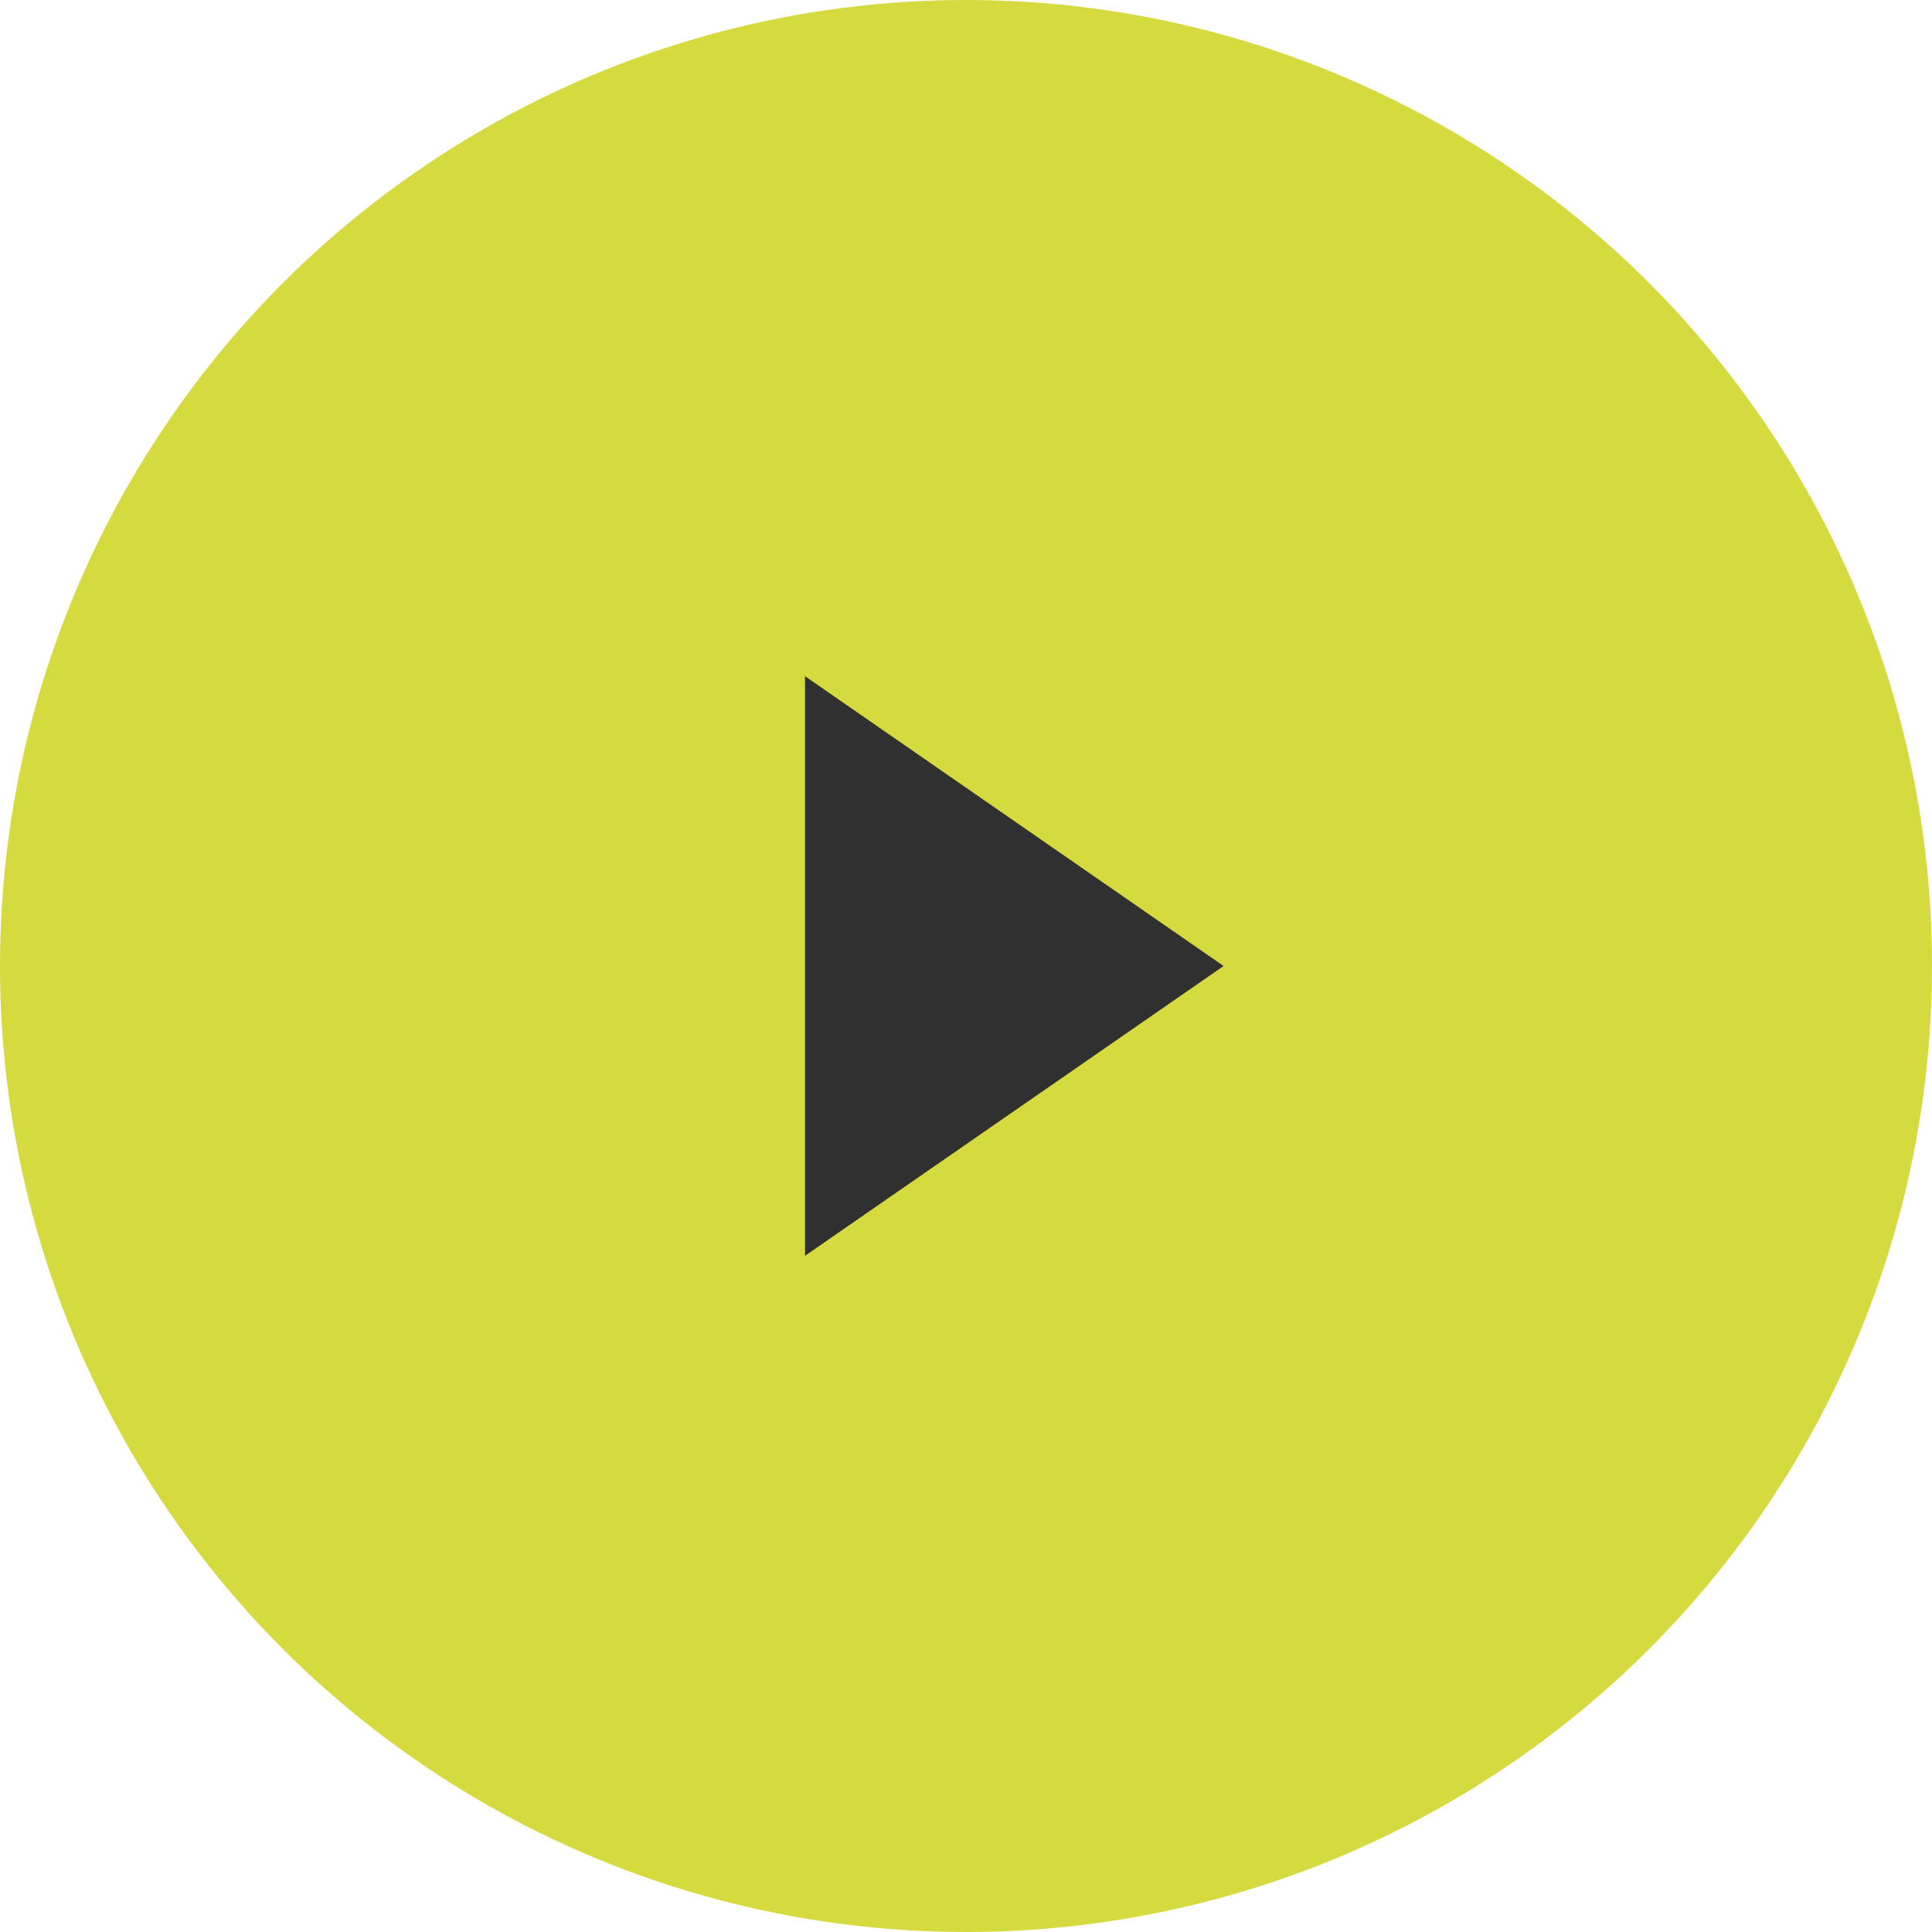
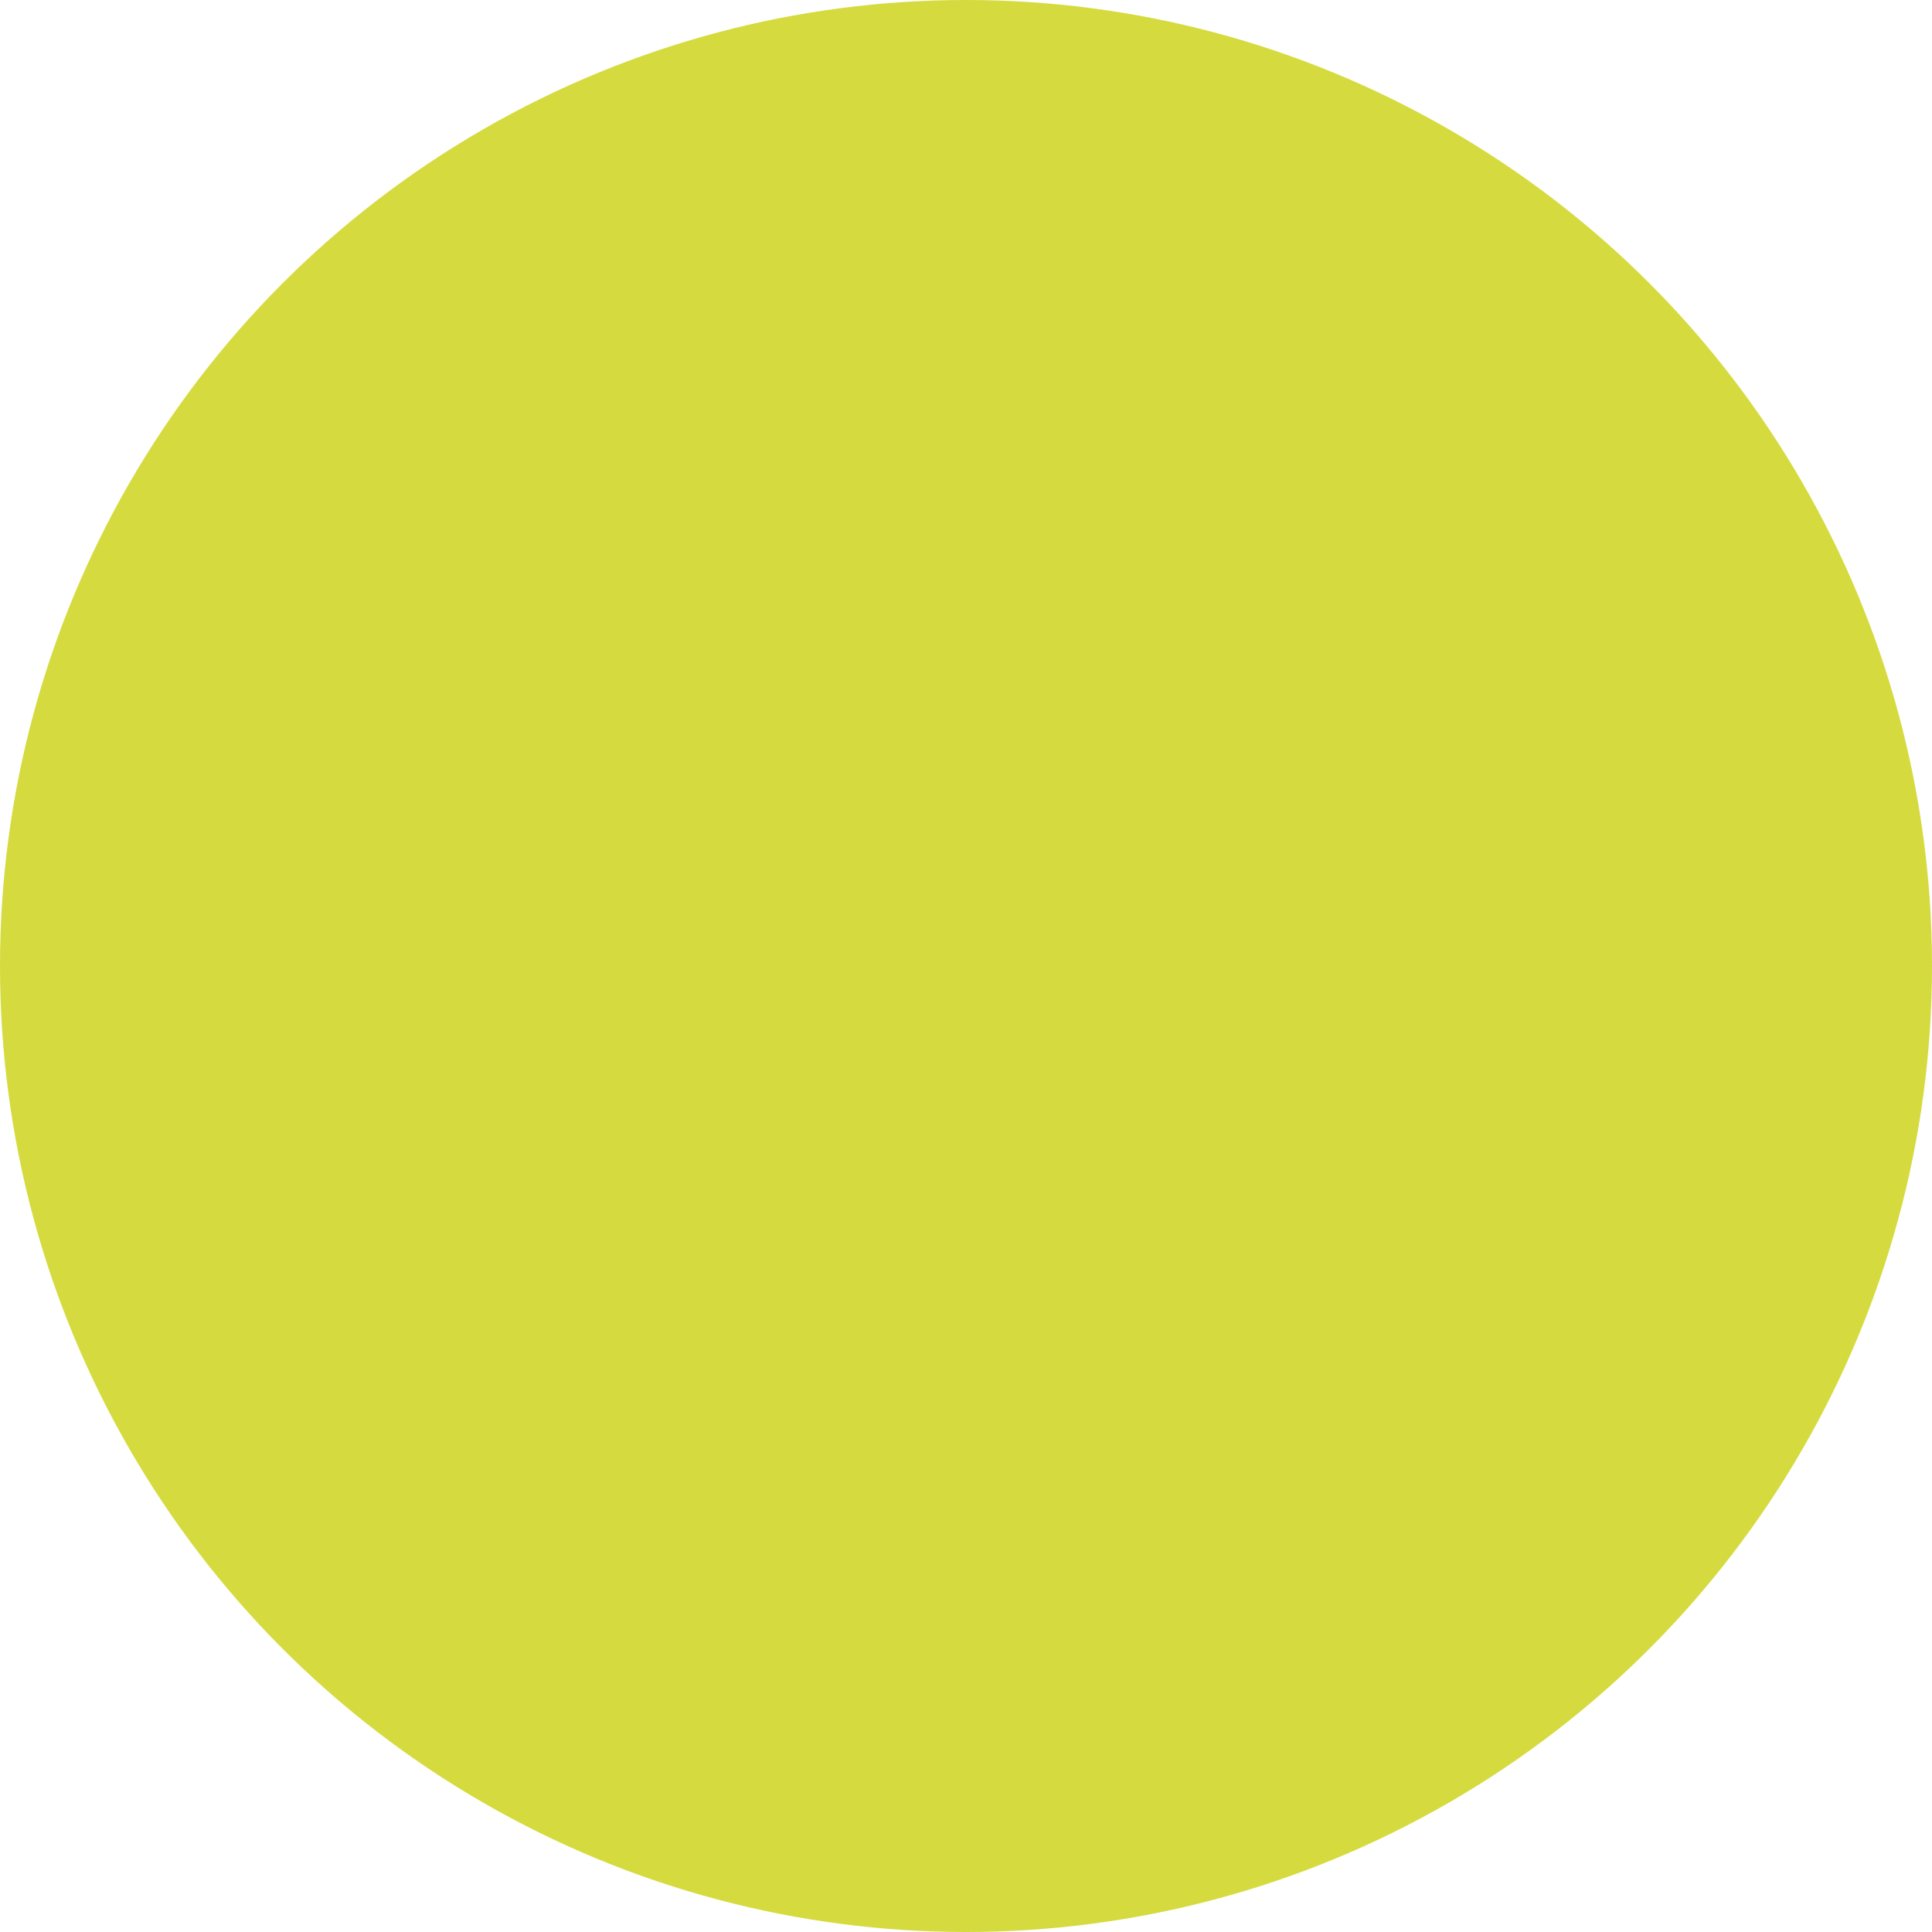
<svg xmlns="http://www.w3.org/2000/svg" width="60" height="60" viewBox="0 0 60 60">
  <circle fill="#D5DB3E" cx="30" cy="30" r="30" />
-   <path d="M25 39v-18l13 9-13 9z" fill="#303030" />
</svg>